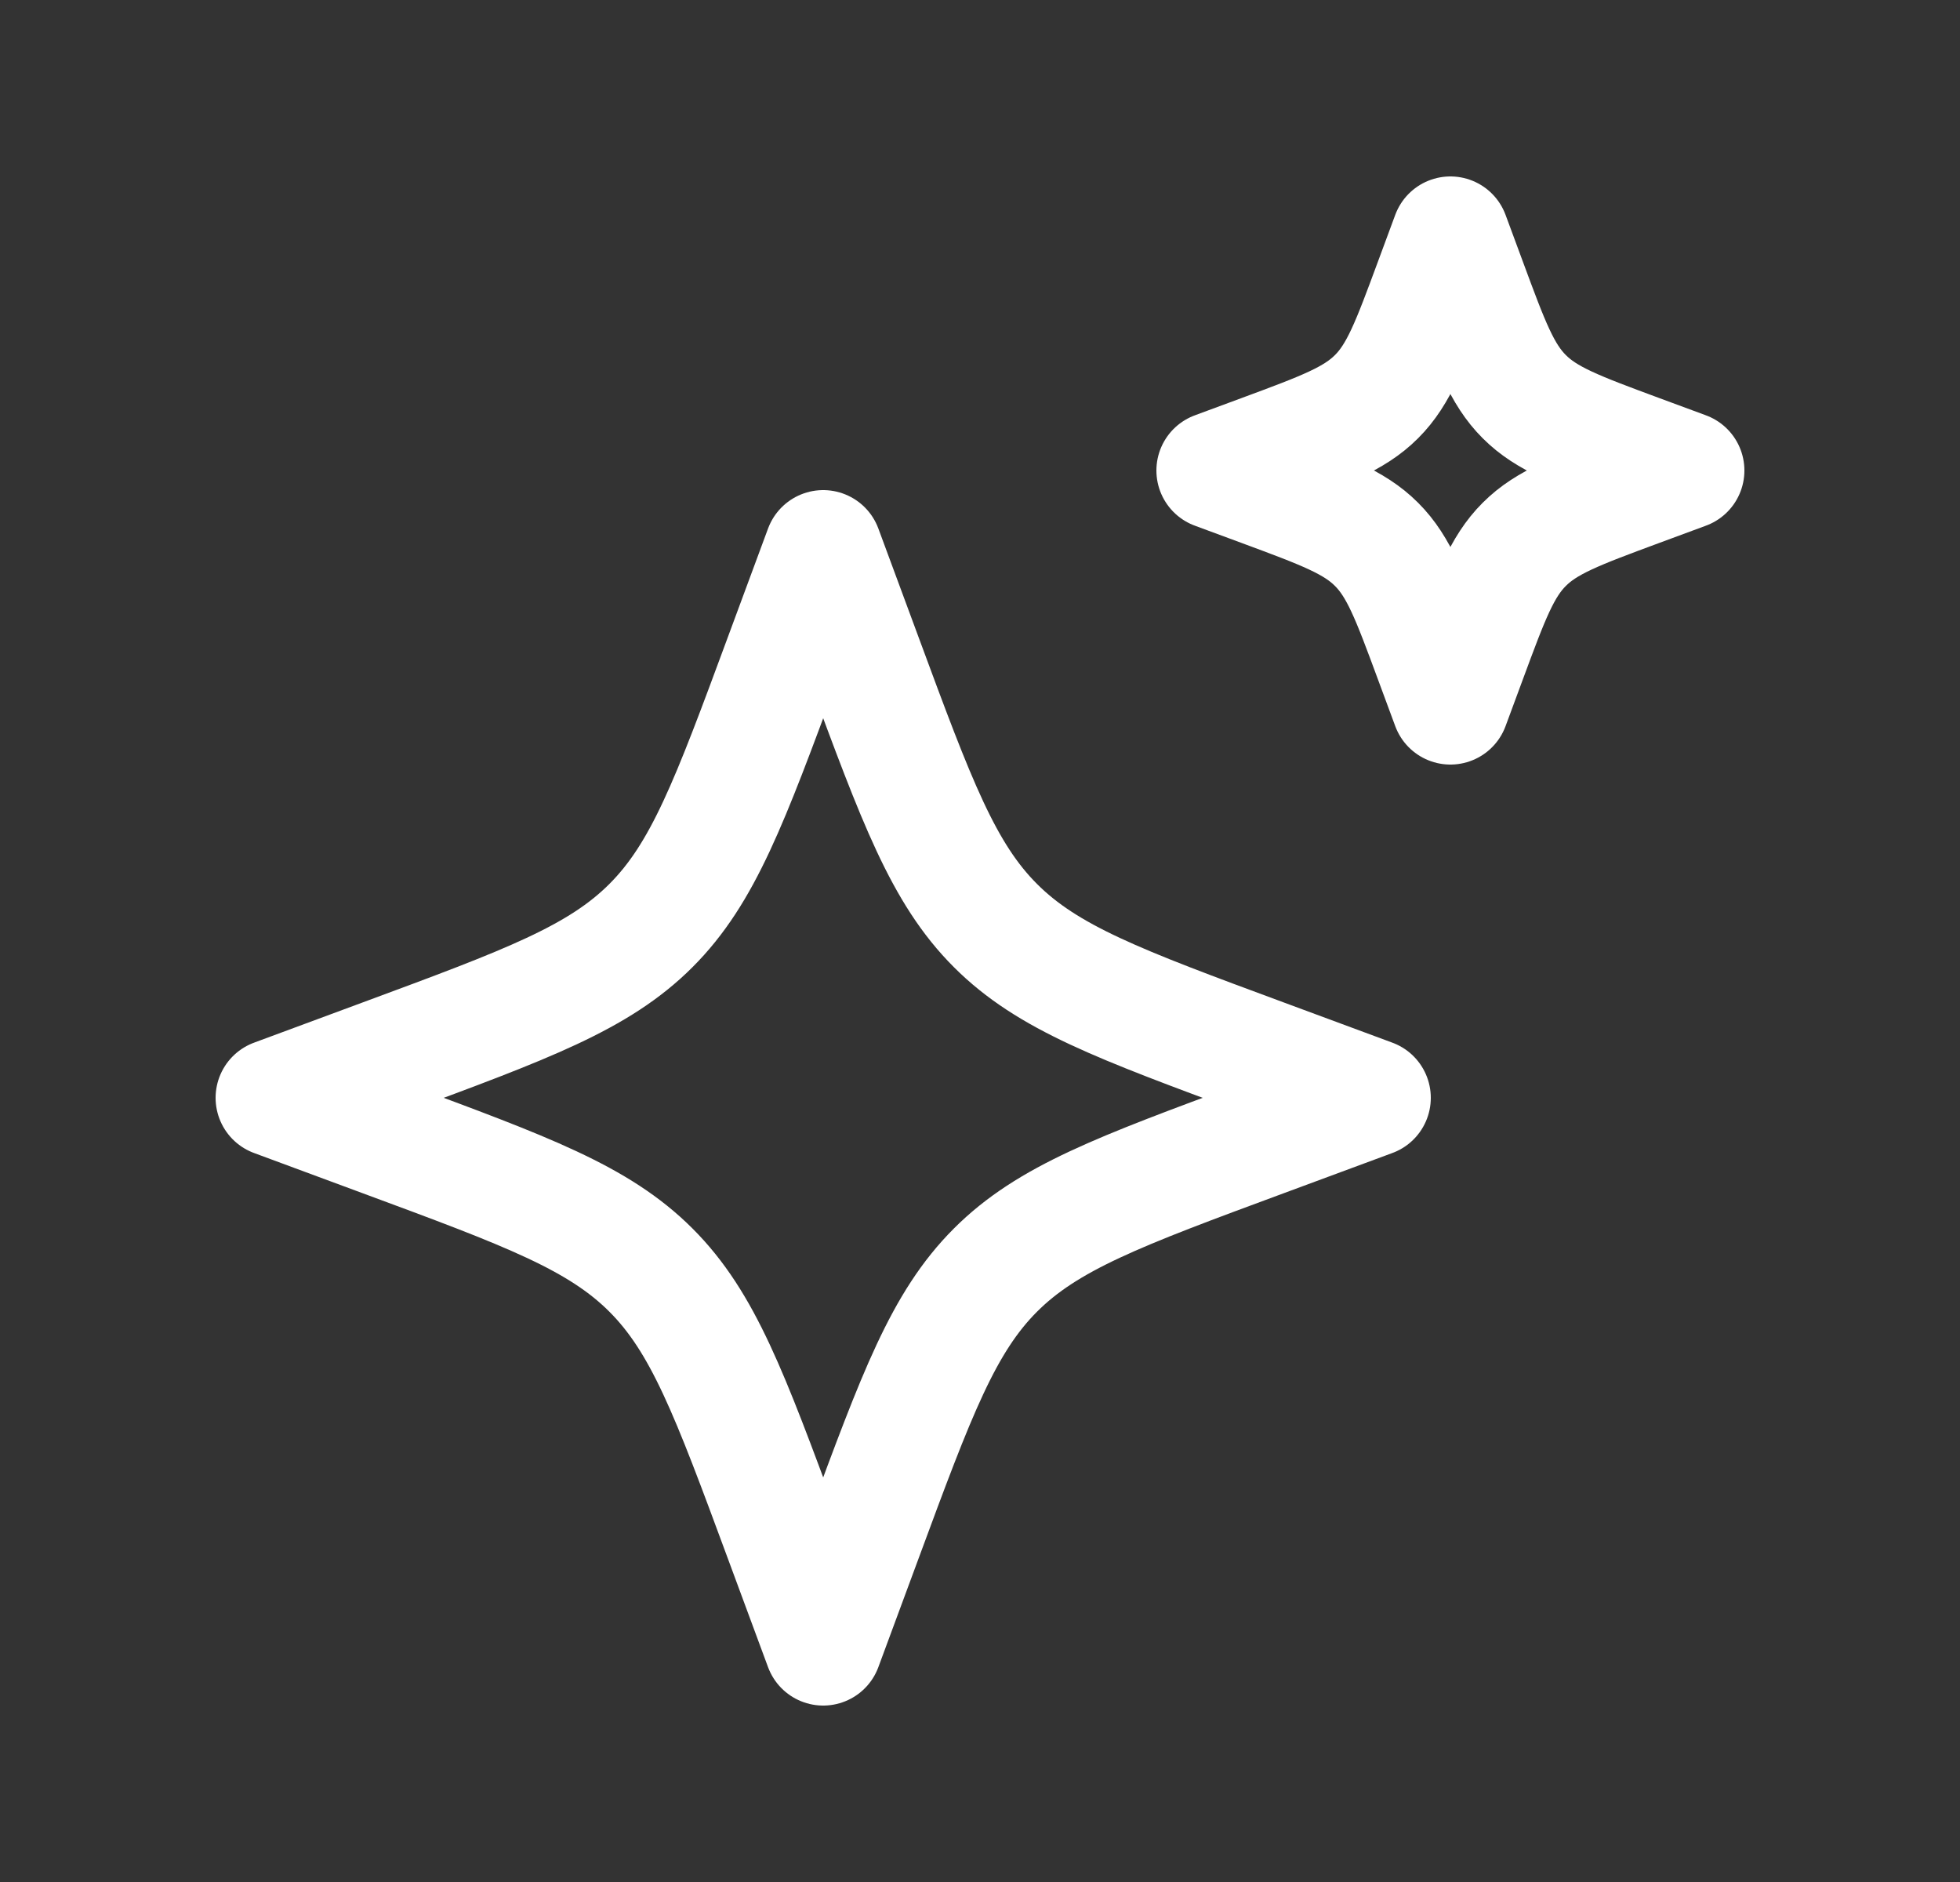
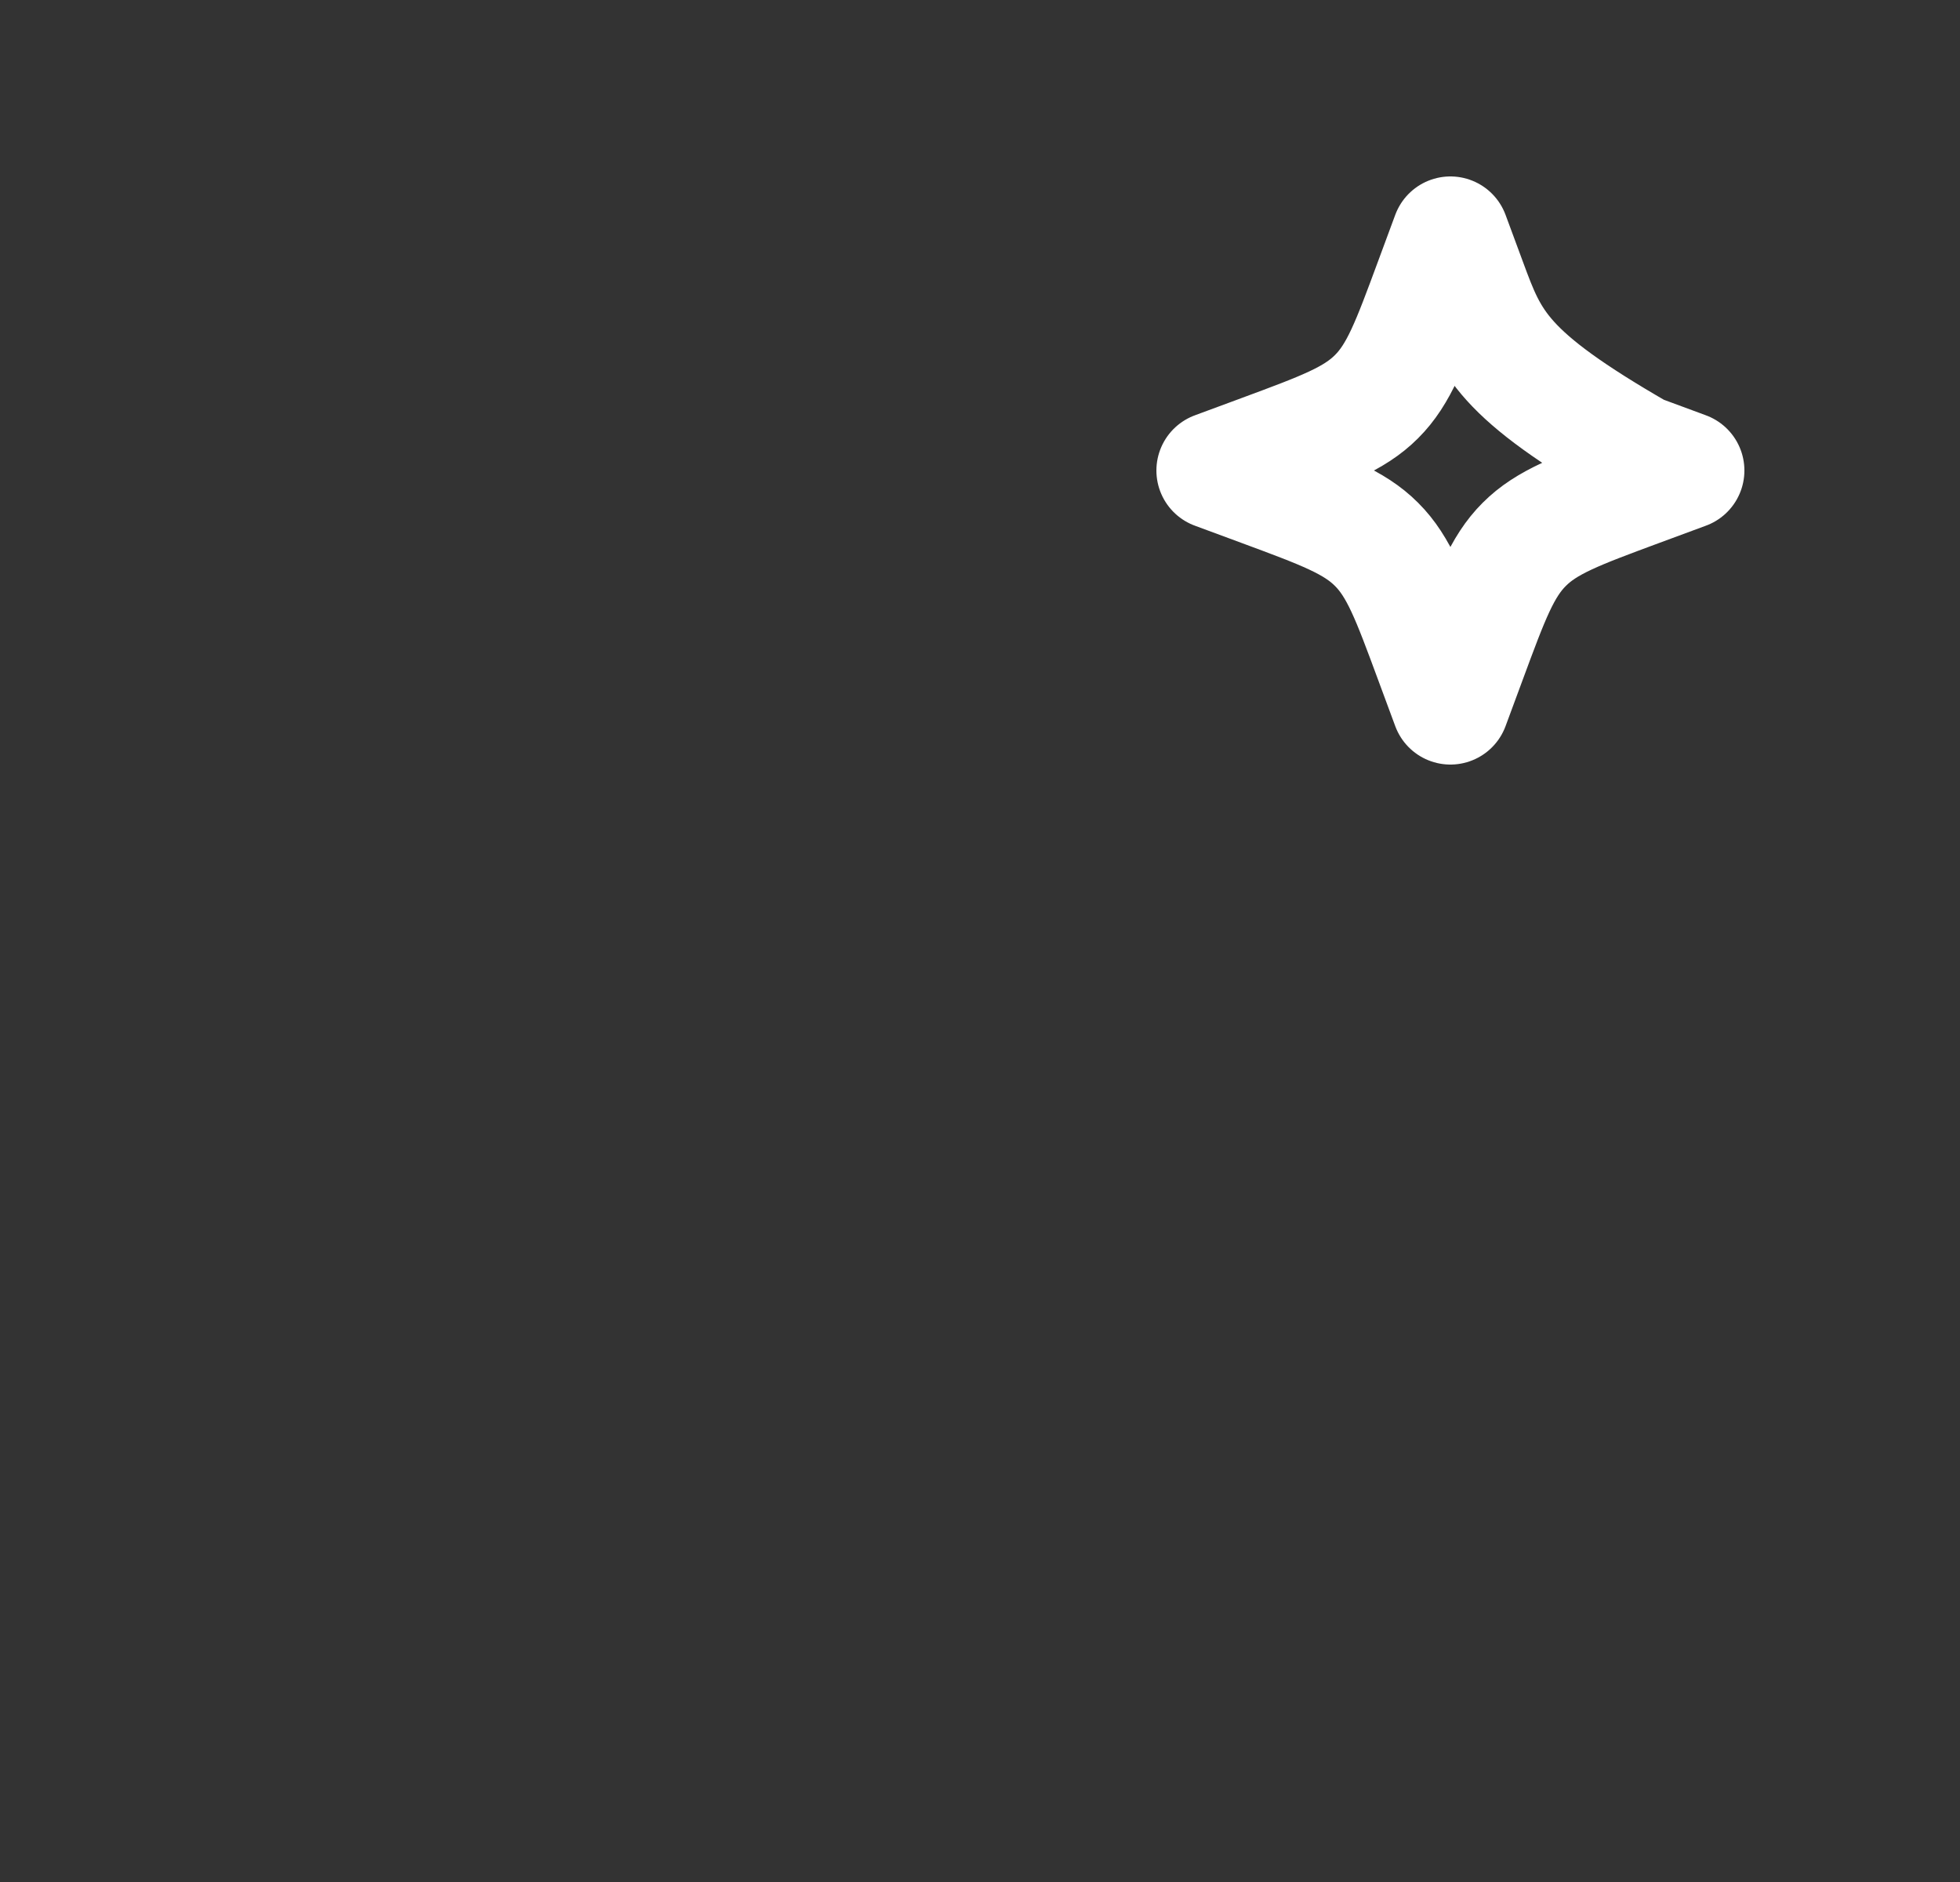
<svg xmlns="http://www.w3.org/2000/svg" width="25" height="24" viewBox="0 0 25 24" fill="none">
  <rect x="0" y="0" width="25" height="24" fill="#333333" stroke="none" />
-   <path d="M10.5 7L9.984 8.394C9.308 10.222 8.97 11.136 8.303 11.803C7.636 12.47 6.722 12.808 4.894 13.484L3.5 14L4.894 14.516C6.722 15.192 7.636 15.53 8.303 16.197C8.97 16.864 9.308 17.778 9.984 19.606L10.5 21L11.016 19.606C11.692 17.778 12.03 16.864 12.697 16.197C13.364 15.53 14.278 15.192 16.106 14.516L17.5 14L16.106 13.484C14.278 12.808 13.364 12.47 12.697 11.803C12.03 11.136 11.692 10.222 11.016 8.394L10.5 7Z" stroke="white" stroke-width="1.5" stroke-linejoin="round" />
-   <path d="M18.5 3L18.279 3.597C17.989 4.381 17.844 4.773 17.558 5.058C17.273 5.344 16.881 5.489 16.098 5.779L15.5 6L16.098 6.221C16.881 6.511 17.273 6.656 17.558 6.942C17.844 7.227 17.989 7.619 18.279 8.403L18.5 9L18.721 8.403C19.011 7.619 19.156 7.227 19.442 6.942C19.727 6.656 20.119 6.511 20.902 6.221L21.5 6L20.902 5.779C20.119 5.489 19.727 5.344 19.442 5.058C19.156 4.773 19.011 4.381 18.721 3.597L18.5 3Z" stroke="white" stroke-width="1.5" stroke-linejoin="round" />
+   <path d="M18.5 3L18.279 3.597C17.989 4.381 17.844 4.773 17.558 5.058C17.273 5.344 16.881 5.489 16.098 5.779L15.5 6L16.098 6.221C16.881 6.511 17.273 6.656 17.558 6.942C17.844 7.227 17.989 7.619 18.279 8.403L18.5 9L18.721 8.403C19.011 7.619 19.156 7.227 19.442 6.942C19.727 6.656 20.119 6.511 20.902 6.221L21.5 6L20.902 5.779C19.156 4.773 19.011 4.381 18.721 3.597L18.5 3Z" stroke="white" stroke-width="1.5" stroke-linejoin="round" />
</svg>